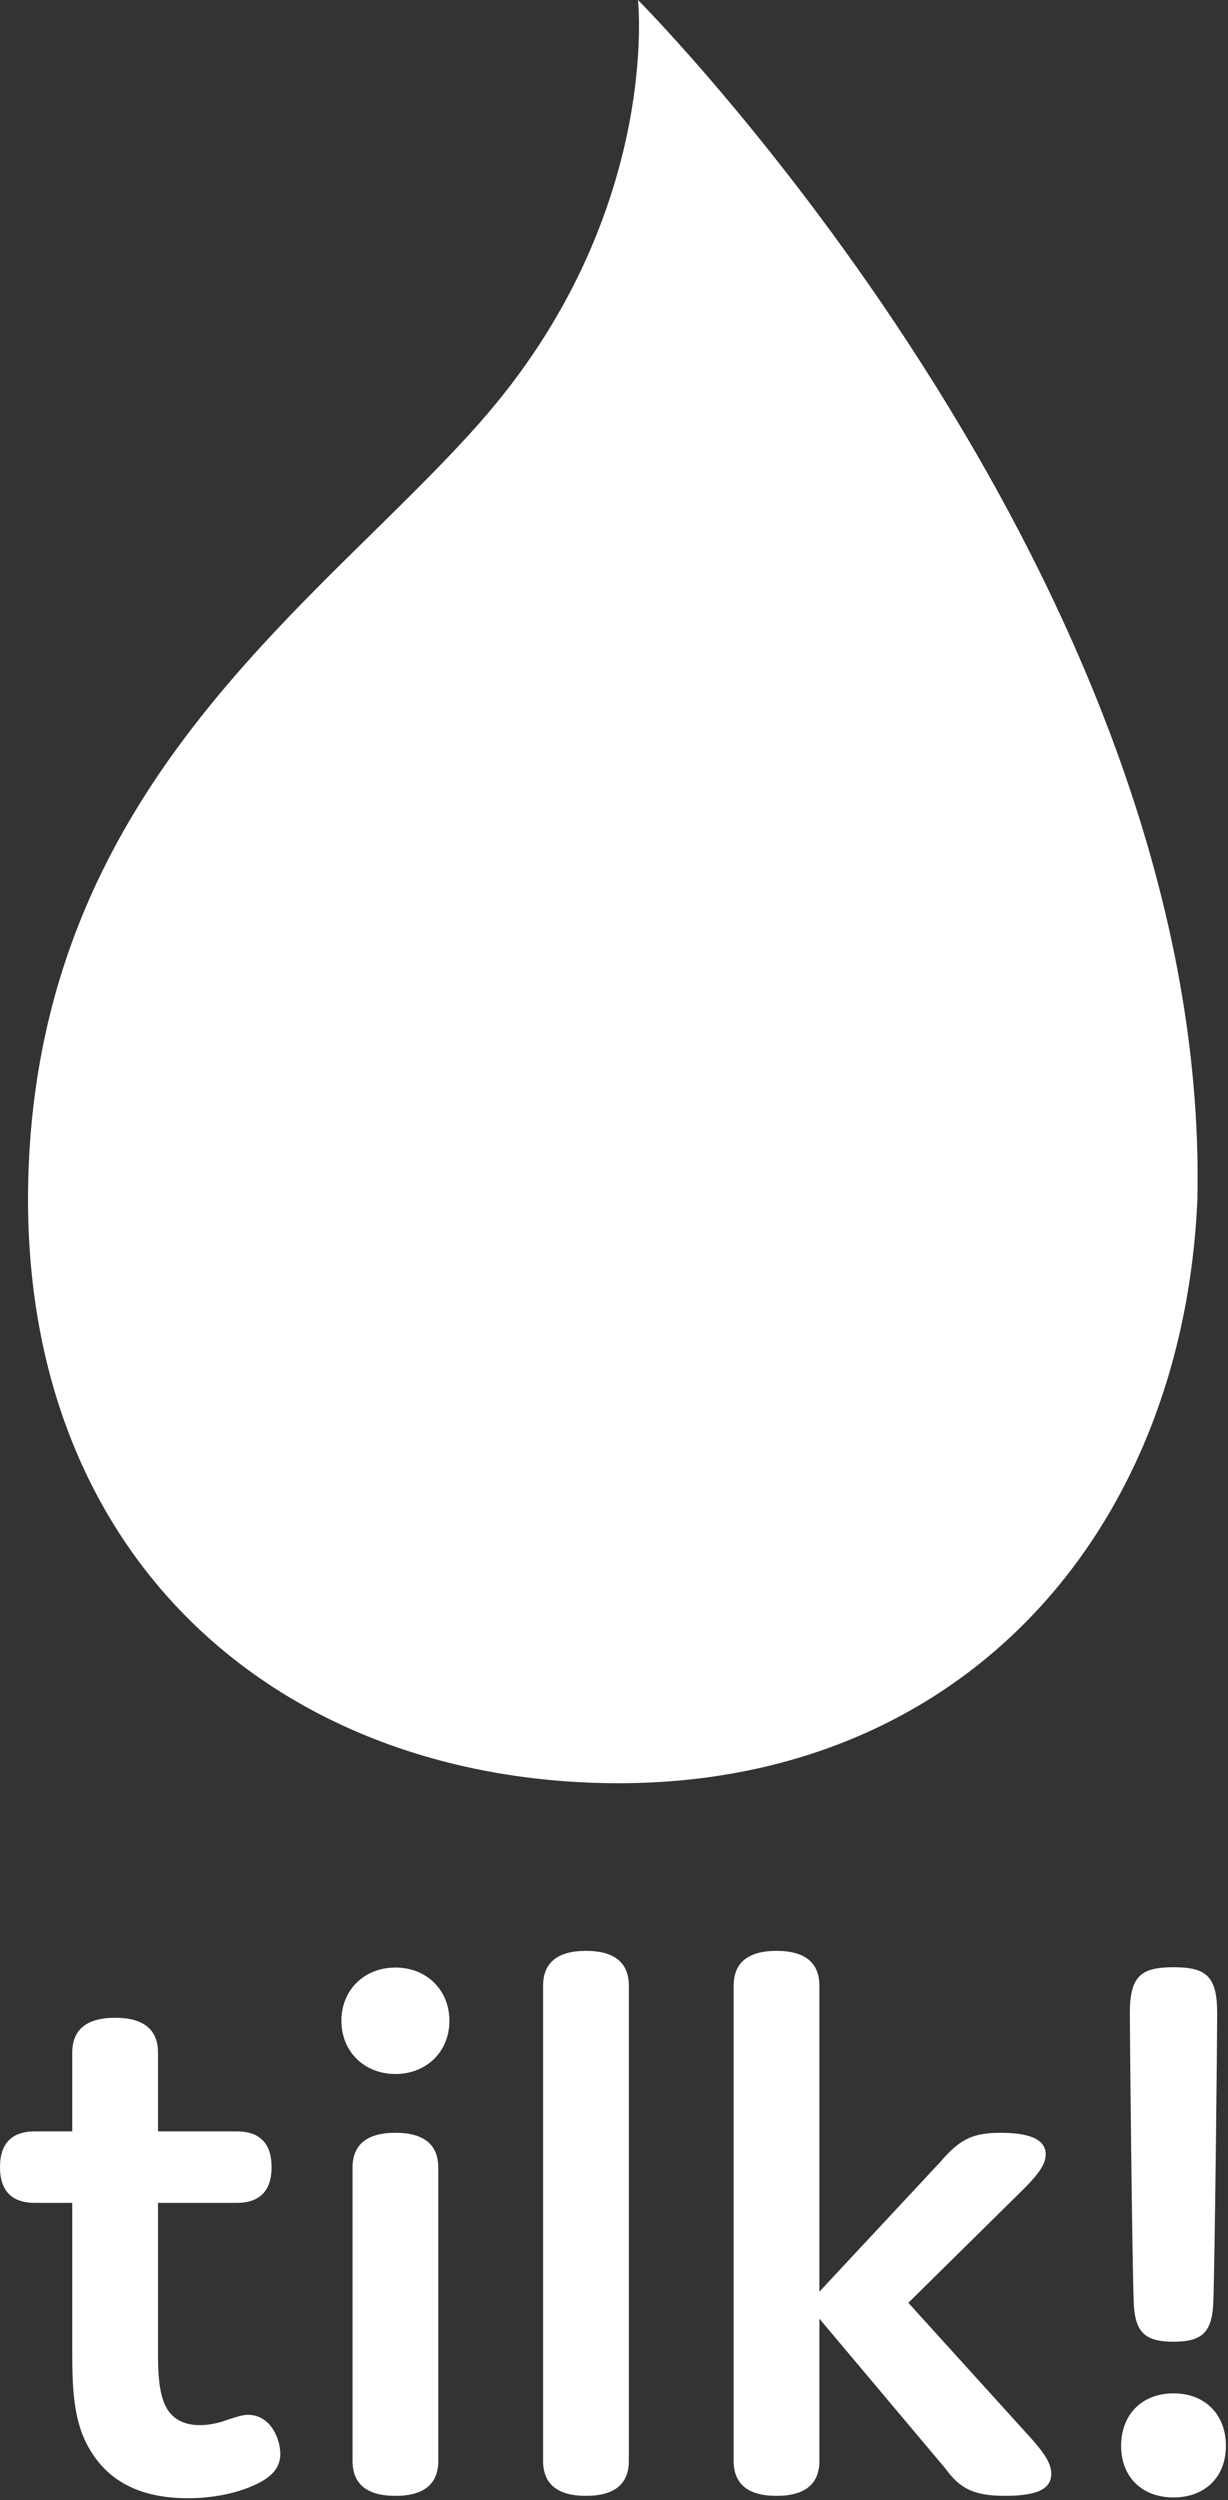
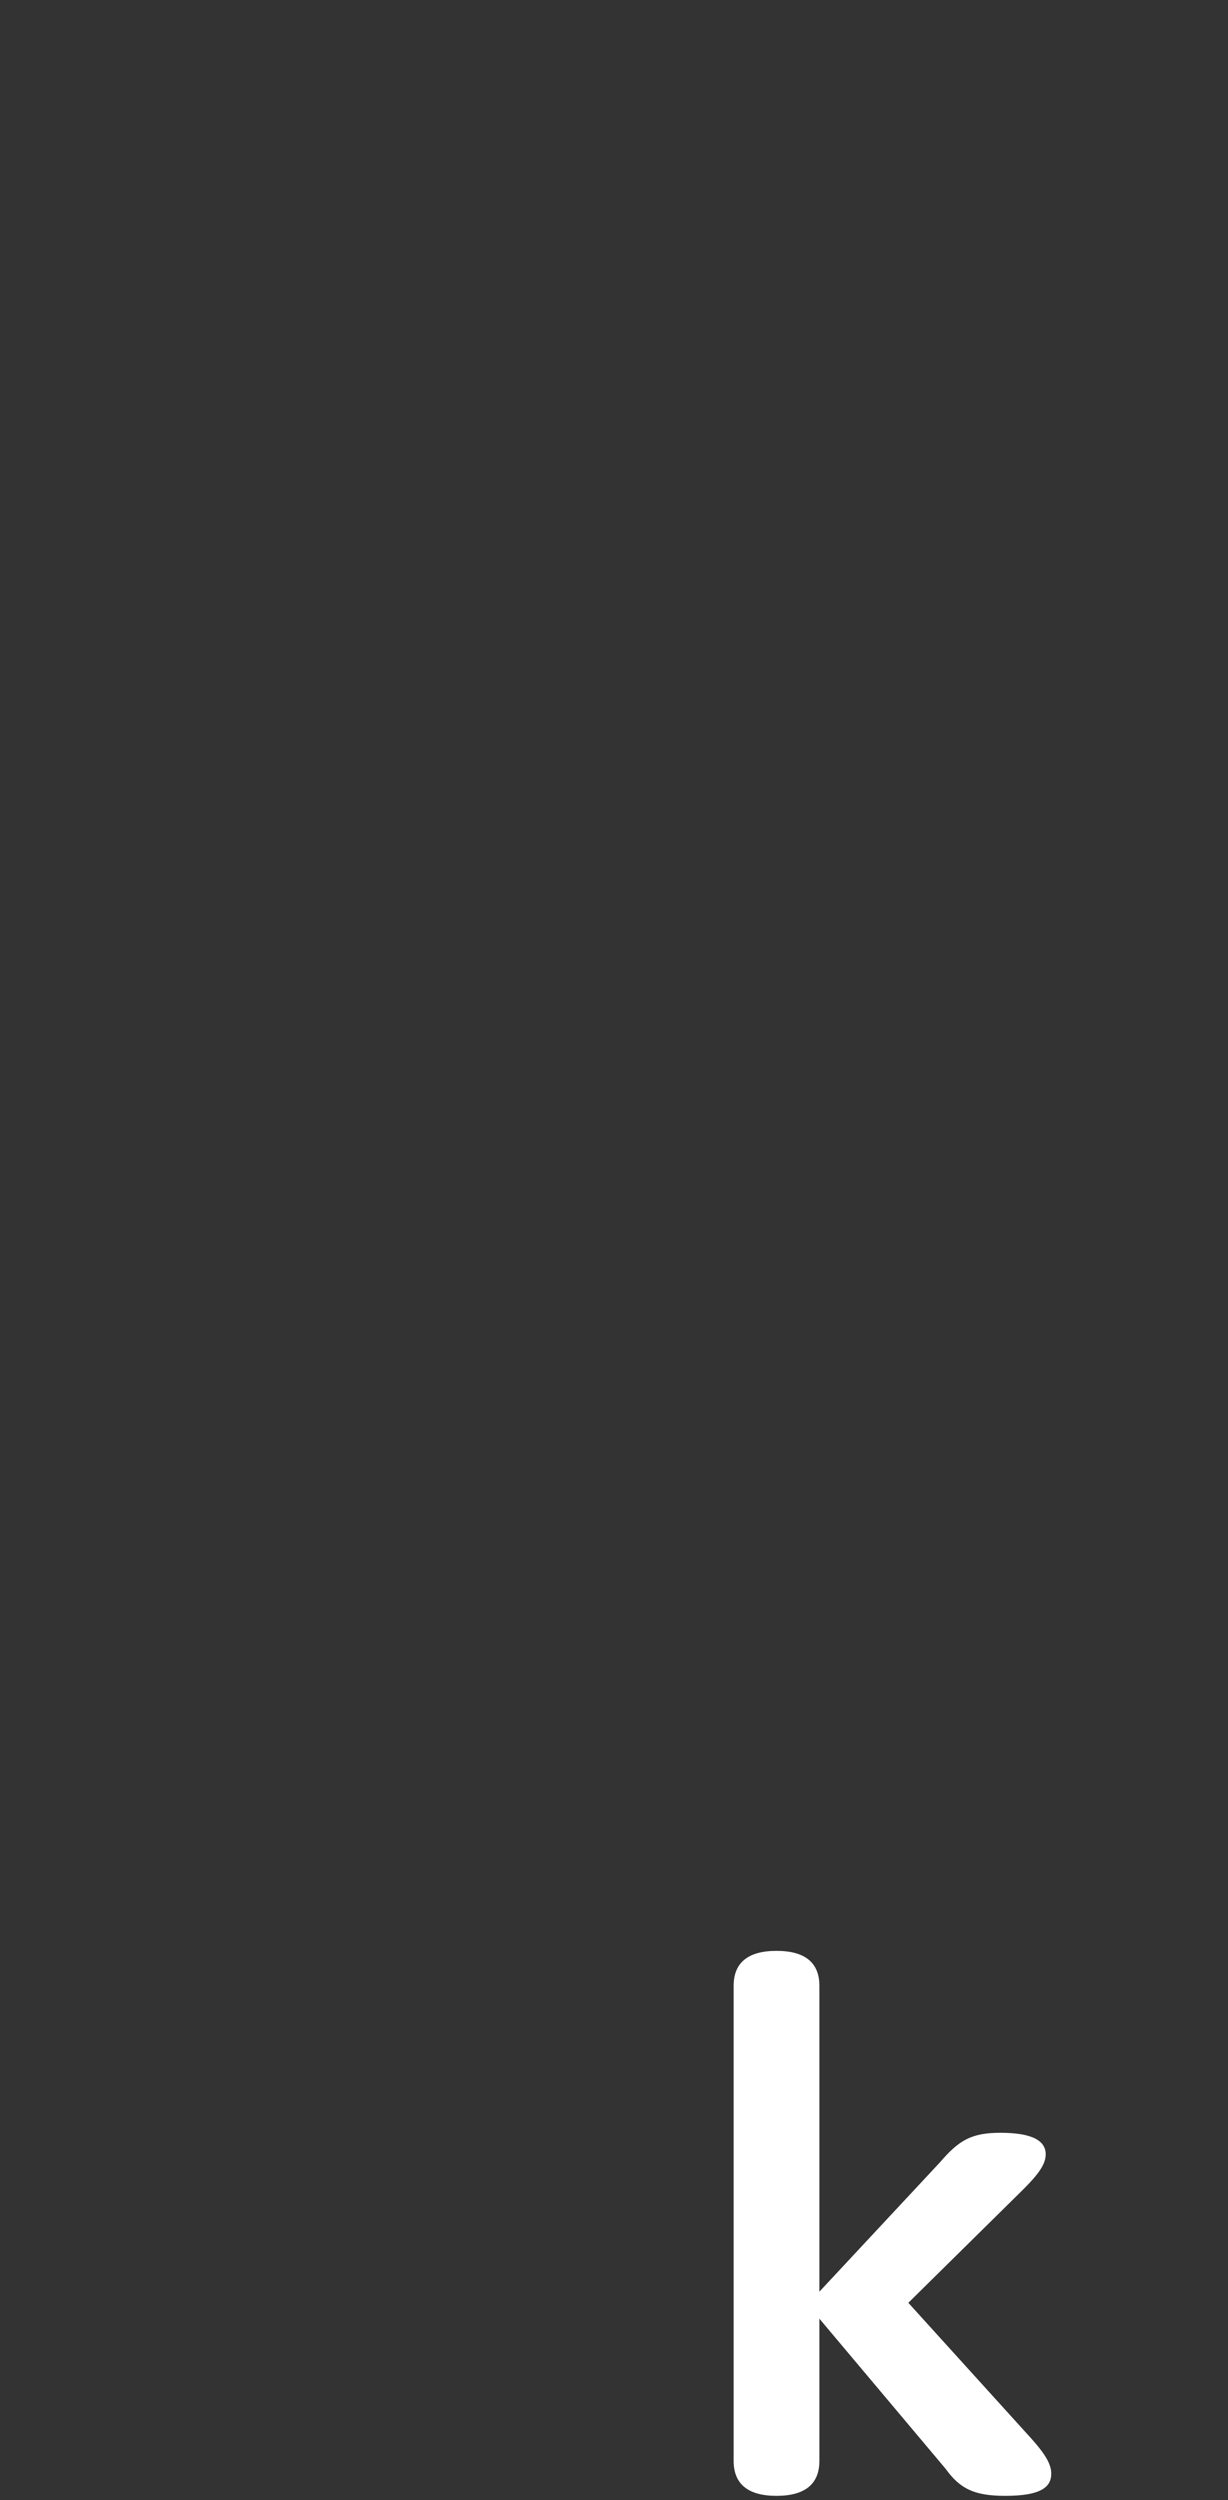
<svg xmlns="http://www.w3.org/2000/svg" width="287px" height="584px" viewBox="0 0 287 584" version="1.1">
  <rect x="0" y="0" width="287" height="584" fill="#333333" stroke="none" />
  <title>tilk-logo</title>
  <g id="Page-1" stroke="none" stroke-width="1" fill="none" fill-rule="evenodd">
    <g id="tilk-logo" fill="#FFFFFF" fill-rule="nonzero">
-       <path d="M149.107,-2.84217094e-14 C149.107,-2.84217094e-14 282.992,134.247 279.846,280.168 C276.373,360.348 221.757,420.057 137.209,416.395 C60.527,413.071 2.927,359.725 6.727,271.99 C10.624,182.041 75.252,140.577 112.277,98.562 C154.637,50.496 149.107,-2.84217094e-14 149.107,-2.84217094e-14" id="Fill-1" />
-       <path d="M65.509,573.183 C65.509,575.41 64.581,577.636 61.426,579.493 C57.343,581.905 50.848,583.575 43.982,583.575 C31.363,583.575 24.496,578.564 20.599,571.512 C17.073,565.203 16.887,557.409 16.887,549.057 L16.887,514.581 L8.166,514.581 C2.784,514.581 7.10542736e-15,511.798 7.10542736e-15,506.231 C7.10542736e-15,500.663 2.784,497.879 8.166,497.879 L16.887,497.879 L16.887,479.507 C16.887,474.125 20.228,471.342 26.909,471.342 C33.59,471.342 36.93,474.125 36.93,479.507 L36.93,497.879 L55.302,497.879 C60.684,497.879 63.467,500.663 63.467,506.231 C63.467,511.798 60.684,514.581 55.302,514.581 L36.93,514.581 L36.93,549.057 C36.93,553.14 36.93,558.707 38.786,562.234 C40.27,565.017 42.868,566.501 46.766,566.501 C48.992,566.501 51.405,565.945 53.261,565.203 C55.116,564.646 56.601,564.089 57.9,564.089 C63.467,564.089 65.509,570.028 65.509,573.183" id="Fill-3" />
-       <path d="M102.434,574.852 C102.434,580.235 99.094,583.018 92.413,583.018 C85.732,583.018 82.392,580.235 82.392,574.852 L82.392,506.373 C82.392,500.993 85.732,498.209 92.413,498.209 C99.094,498.209 102.434,500.993 102.434,506.373 L102.434,574.852 Z M92.413,484.476 C85.175,484.476 79.793,479.281 79.793,472.041 C79.793,464.805 85.175,459.608 92.413,459.608 C99.65,459.608 105.032,464.805 105.032,472.041 C105.032,479.281 99.65,484.476 92.413,484.476 L92.413,484.476 Z" id="Fill-5" />
-       <path d="M146.97,574.852 C146.97,580.235 143.63,583.018 136.948,583.018 C130.268,583.018 126.927,580.235 126.927,574.852 L126.927,463.877 C126.927,458.495 130.268,455.712 136.948,455.712 C143.63,455.712 146.97,458.495 146.97,463.877 L146.97,574.852 Z" id="Fill-7" />
      <path d="M245.693,577.821 C245.693,580.976 243.28,583.017 234.929,583.017 C227.692,583.017 224.351,581.347 221.01,576.708 L191.504,541.633 L191.504,574.852 C191.504,580.234 188.164,583.017 181.483,583.017 C174.802,583.017 171.462,580.234 171.462,574.852 L171.462,463.877 C171.462,458.495 174.802,455.712 181.483,455.712 C188.164,455.712 191.504,458.495 191.504,463.877 L191.504,535.324 L219.712,505.075 C224.166,499.879 227.134,498.209 233.816,498.209 C241.239,498.209 244.393,500.064 244.393,503.219 C244.393,505.446 242.909,507.673 239.197,511.384 L212.289,537.923 L241.053,569.656 C244.208,573.182 245.693,575.594 245.693,577.821" id="Fill-9" />
-       <path d="M264.987,538.294 C264.616,529.942 264.058,475.496 264.058,470.3 C264.058,461.578 266.657,459.537 274.265,459.537 C281.875,459.537 284.472,461.578 284.472,470.3 C284.472,475.496 283.916,529.942 283.545,538.294 C283.174,544.789 280.946,547.016 274.265,547.016 C267.585,547.016 265.358,544.789 264.987,538.294 M274.265,583.389 C266.842,583.389 262.017,578.564 262.017,571.326 C262.017,564.089 266.842,559.078 274.265,559.078 C281.688,559.078 286.513,564.089 286.513,571.326 C286.513,578.564 281.688,583.389 274.265,583.389" id="Fill-11" />
    </g>
  </g>
</svg>